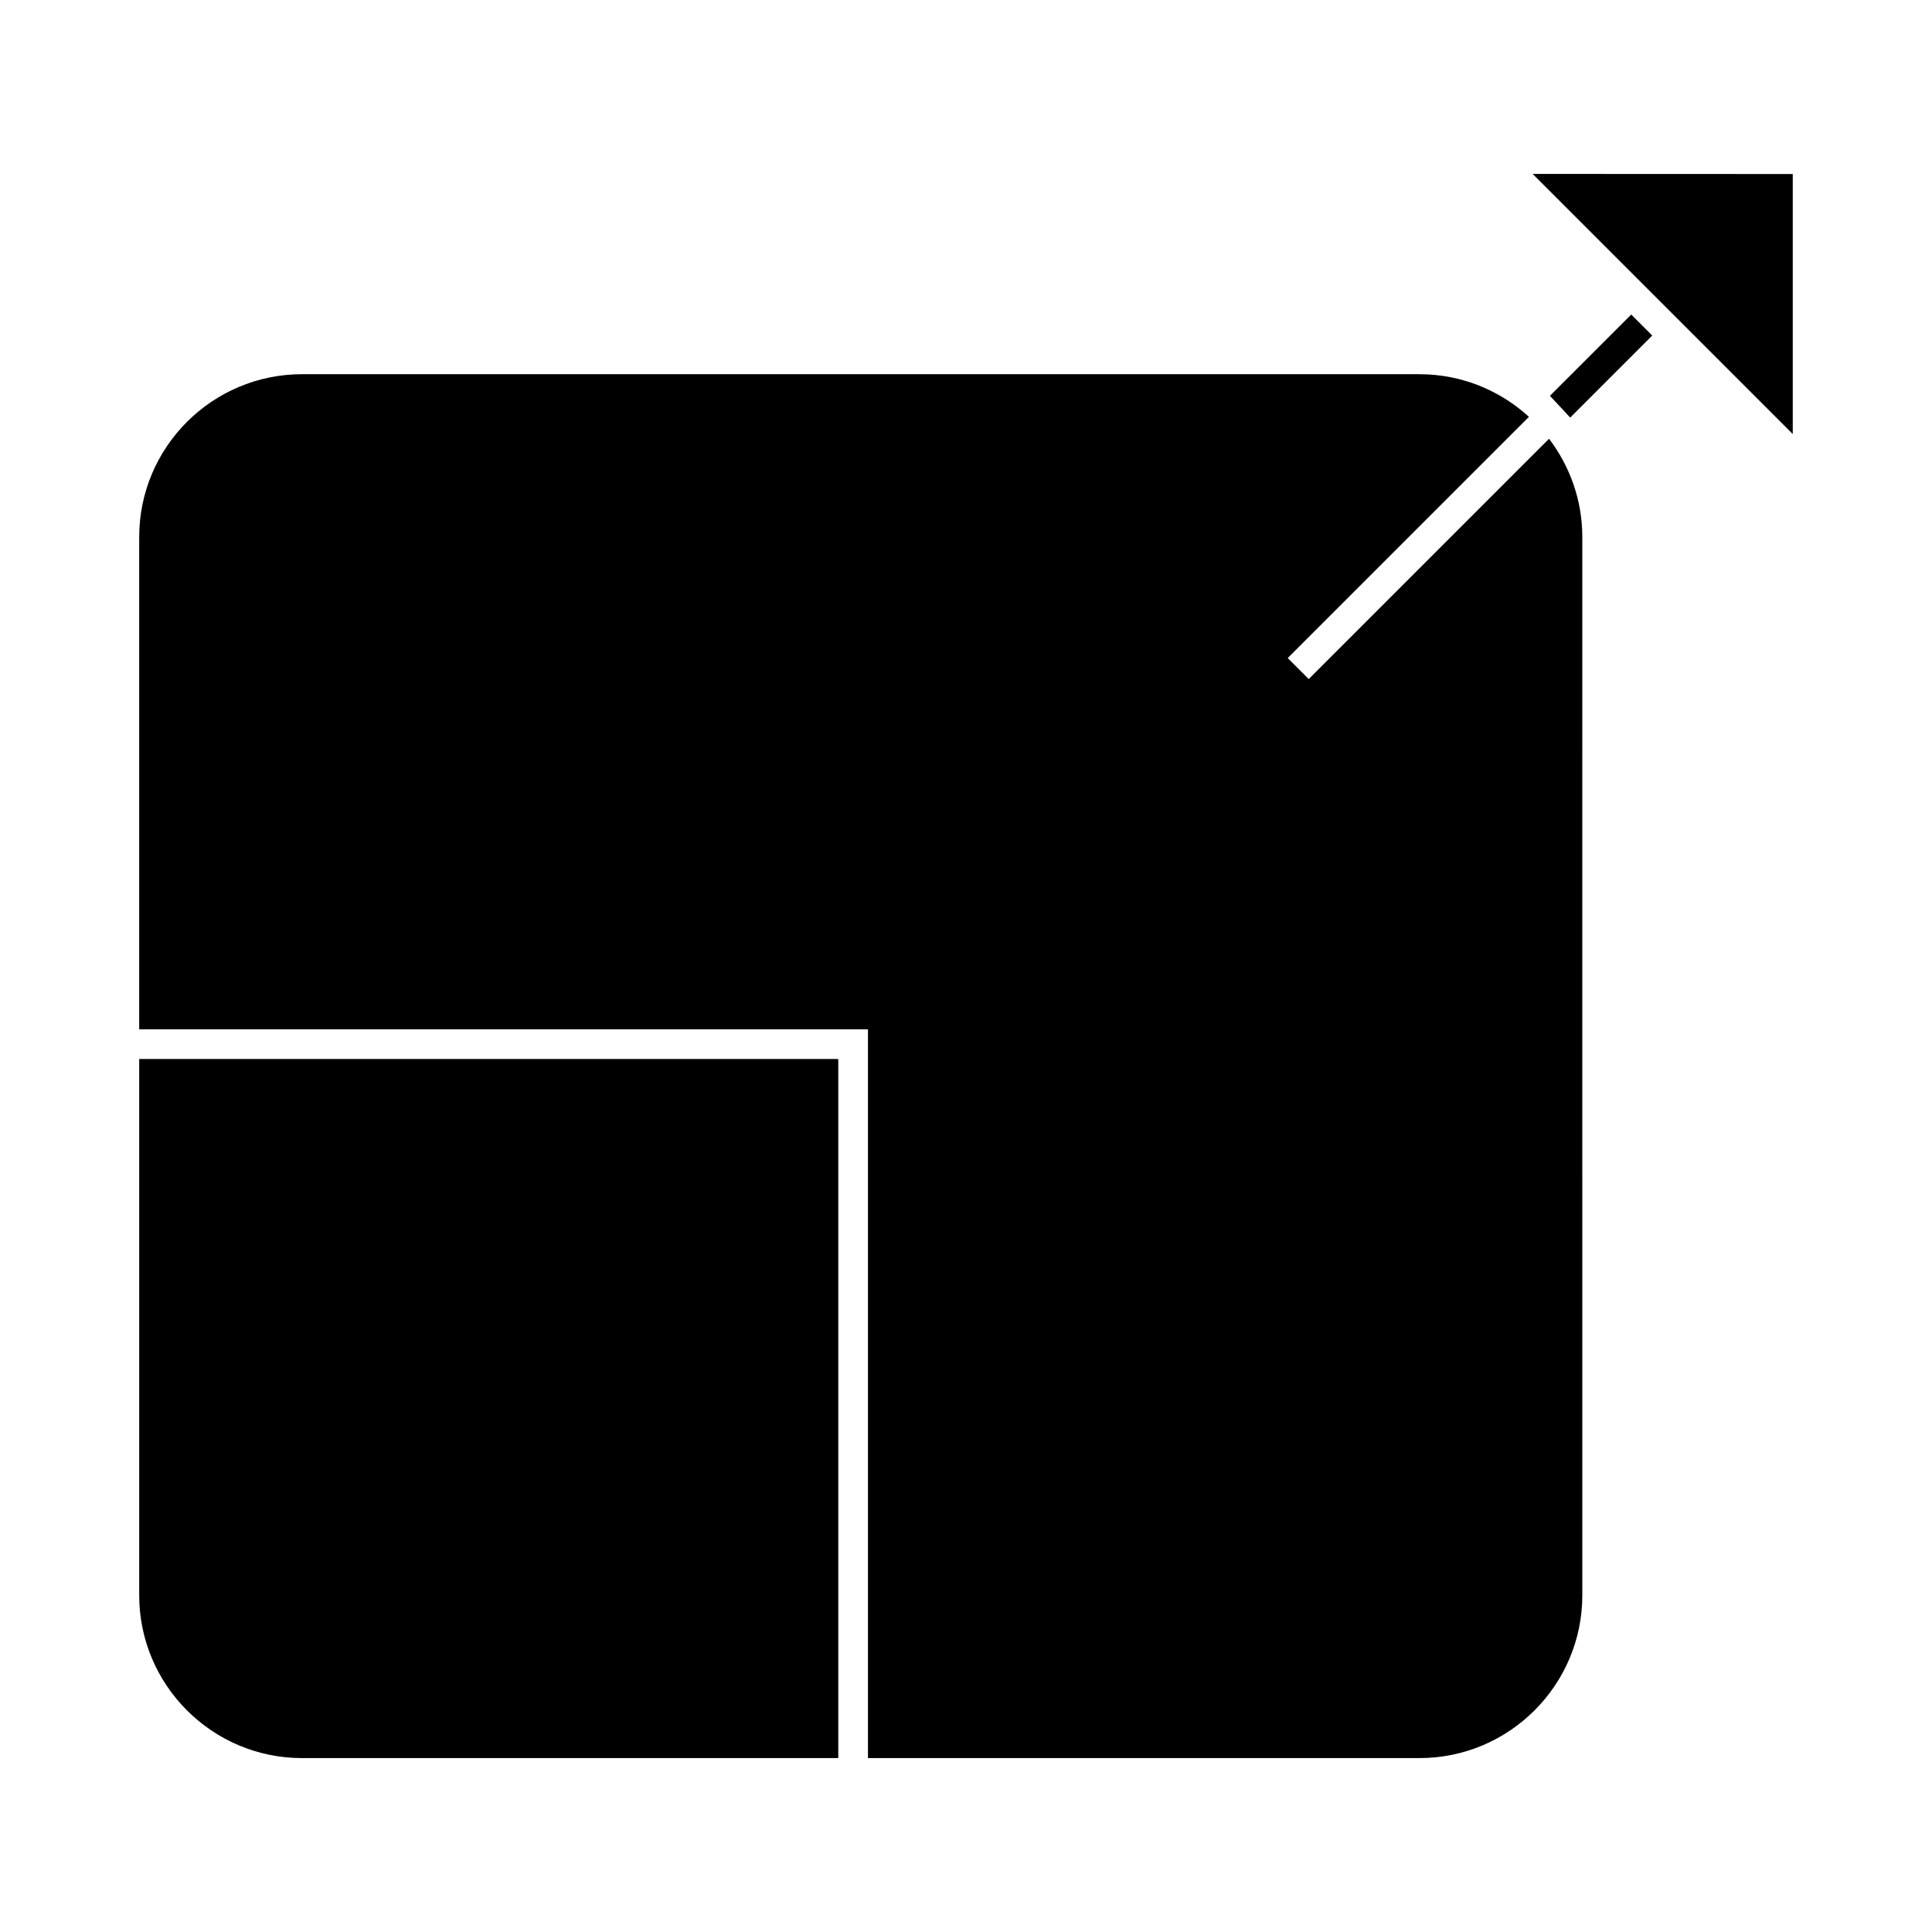
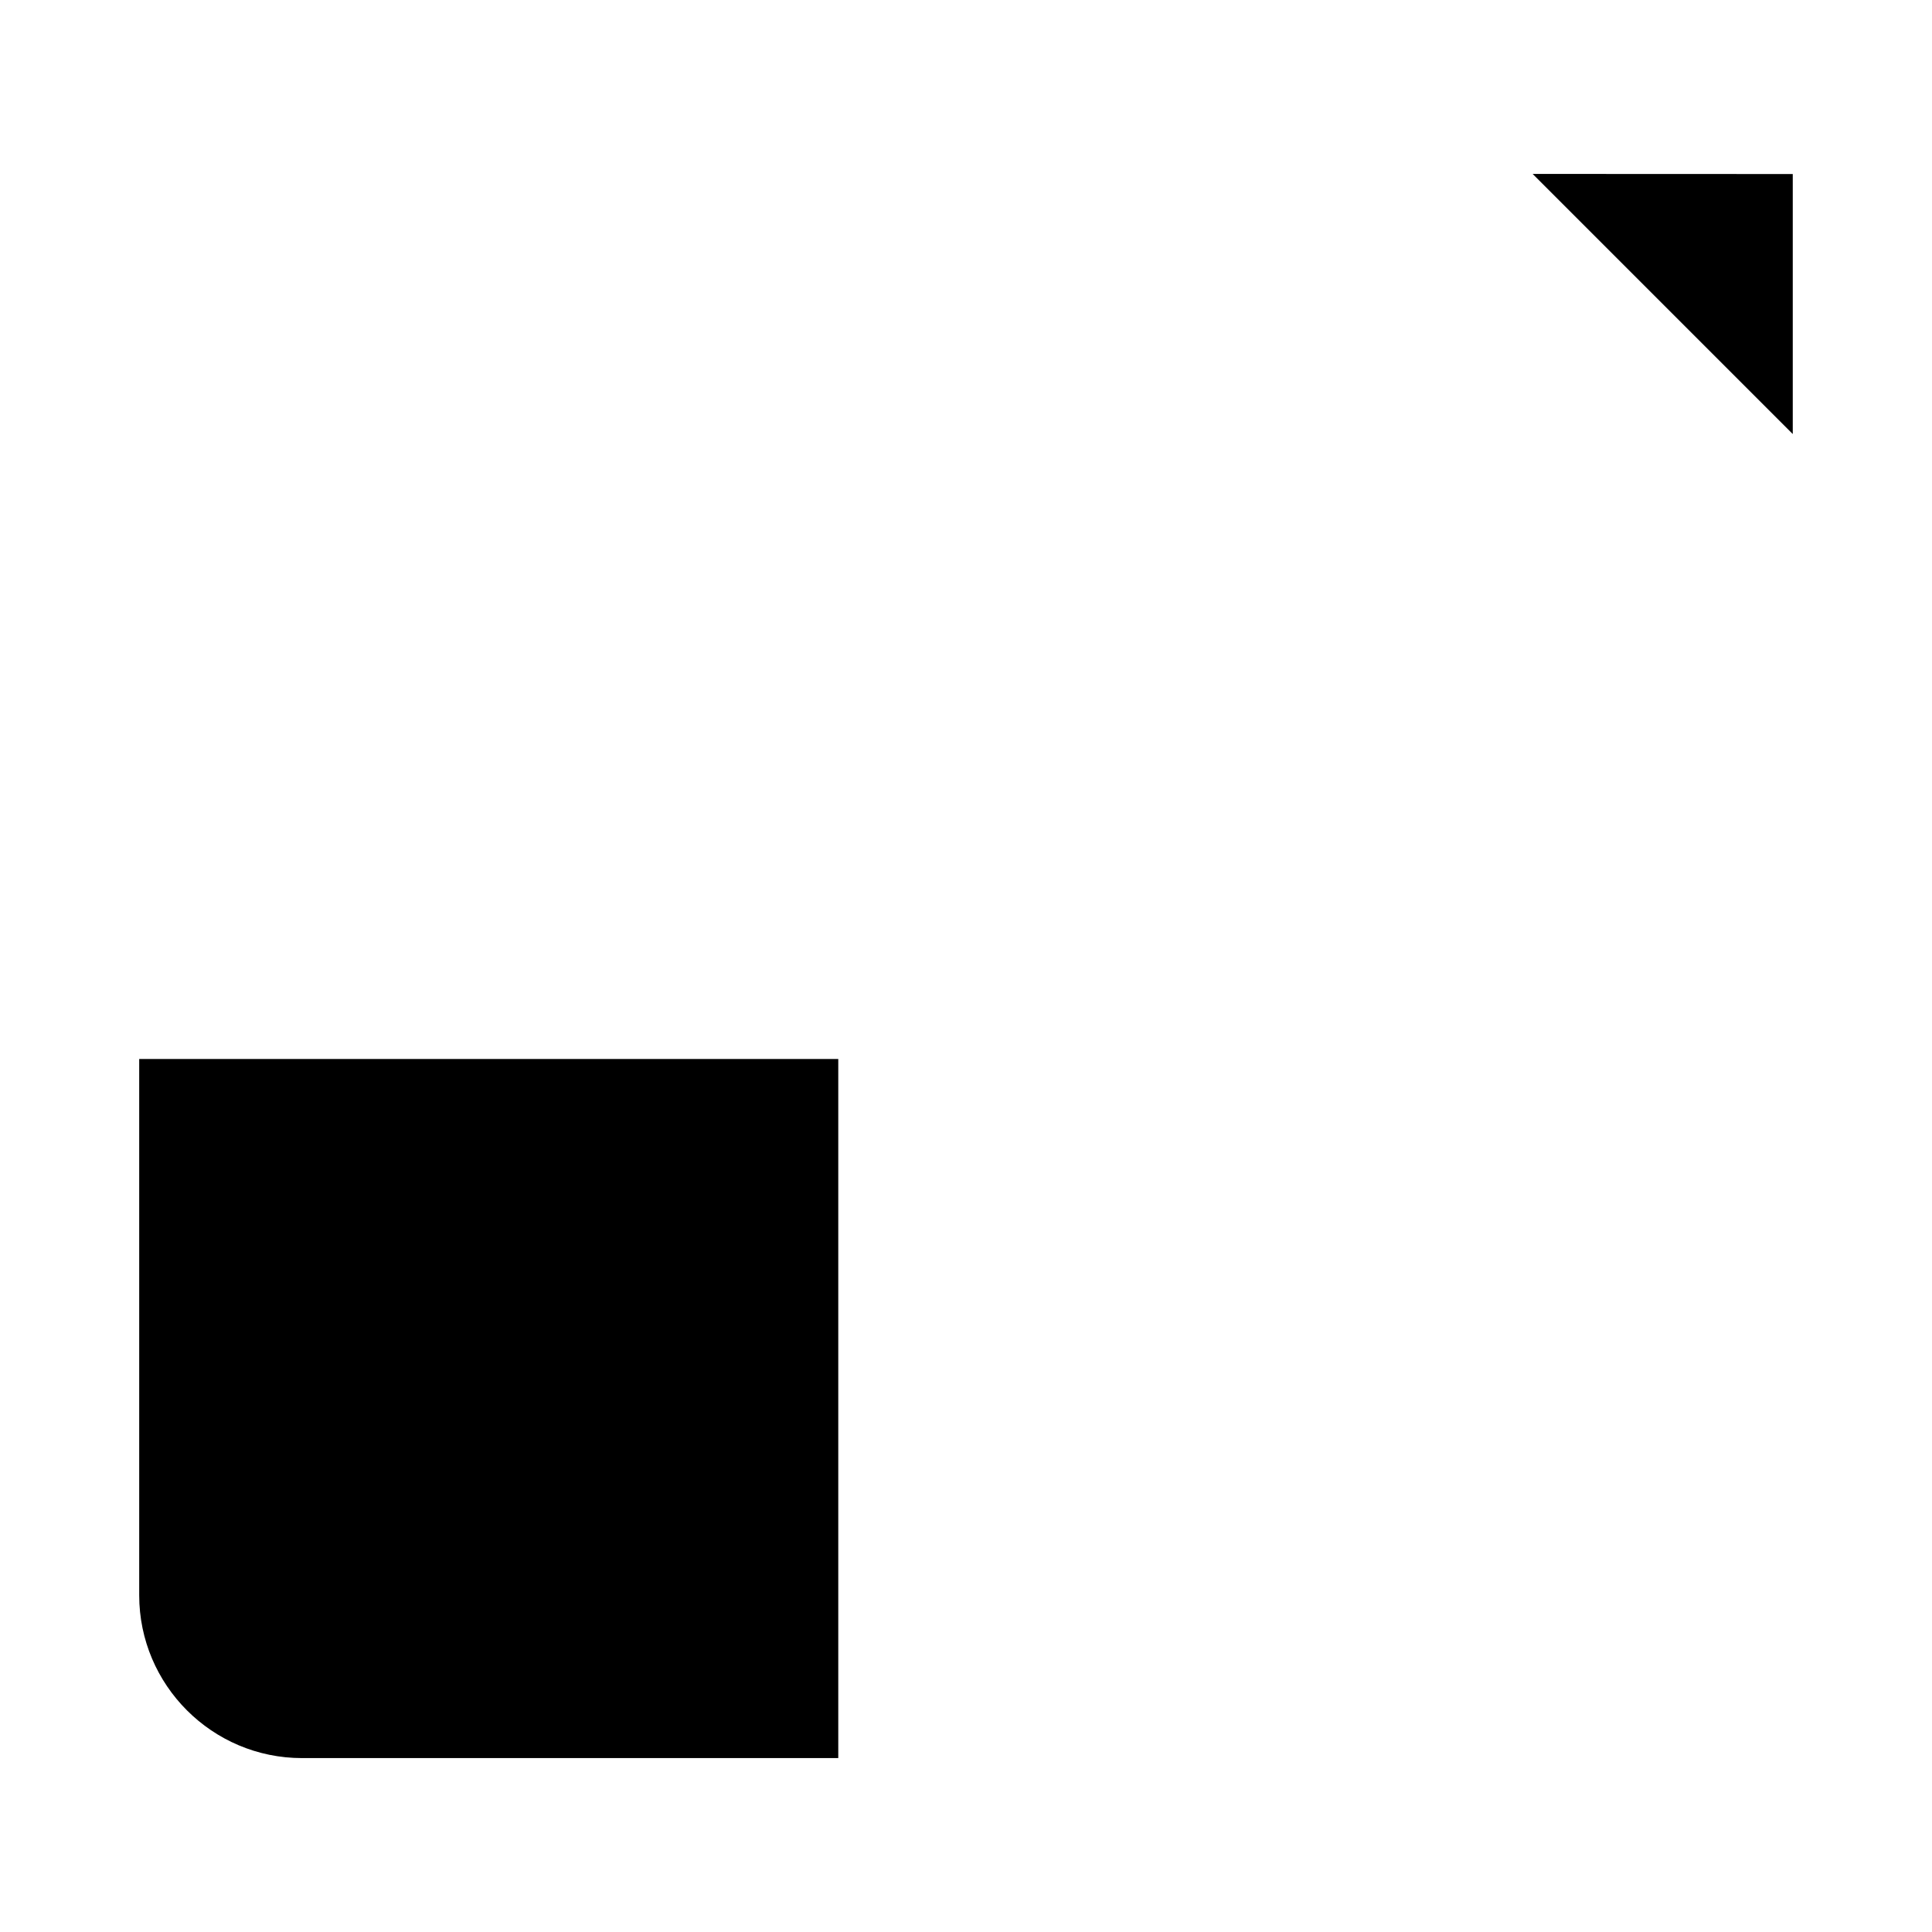
<svg xmlns="http://www.w3.org/2000/svg" fill="#000000" width="800px" height="800px" version="1.1" viewBox="144 144 512 512">
  <g>
-     <path d="m180.89 286.3v130.48h193.13v193.13h146.17c23.785 0 43.141-19.355 43.141-43.141l-0.004-280.47c0-9.777-3.312-18.777-8.816-26.023l-63.684 63.684-5.566-5.566 63.93-63.93c-7.672-6.992-17.828-11.293-29-11.293l-296.16-0.004c-23.781 0-43.137 19.348-43.137 43.133z" />
    <path d="m366.15 609.91v-185.26h-185.26v142.12c0 23.785 19.355 43.141 43.141 43.141z" />
    <path d="m619.1 190.12-68.93-0.027 68.93 68.934z" />
-     <path d="m560.12 254.66 21.738-21.742-5.562-5.562-21.547 21.539z" />
  </g>
</svg>